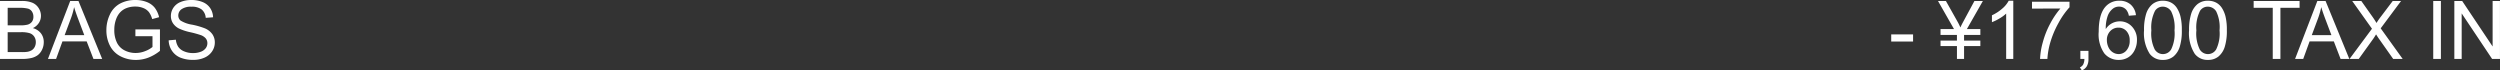
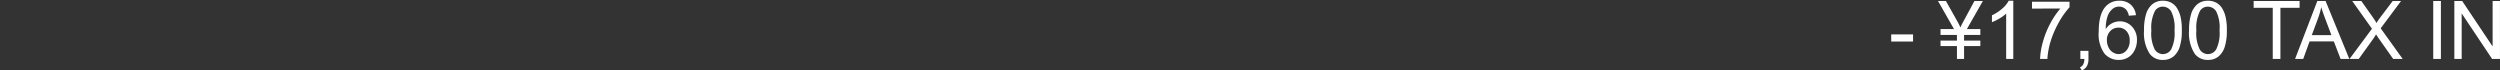
<svg xmlns="http://www.w3.org/2000/svg" width="494.102" height="13.914" viewBox="0 0 494.102 13.914">
  <rect x="0" y="0" width="494.102" height="13.914" fill="#333333" stroke="none" />
  <g id="グループ_218" data-name="グループ 218" transform="translate(-366.172 -3086.352)">
-     <path id="パス_847" data-name="パス 847" d="M1.172,14V2.547h4.3a5.318,5.318,0,0,1,2.105.348,2.707,2.707,0,0,1,1.242,1.07,2.821,2.821,0,0,1,.449,1.512,2.6,2.6,0,0,1-.4,1.383,2.845,2.845,0,0,1-1.2,1.047,2.991,2.991,0,0,1,1.6,1.039A2.783,2.783,0,0,1,9.82,10.68a3.345,3.345,0,0,1-.34,1.5,2.9,2.9,0,0,1-.84,1.066,3.505,3.505,0,0,1-1.254.566A7.626,7.626,0,0,1,5.539,14ZM2.688,7.359H5.164a5.526,5.526,0,0,0,1.445-.133,1.606,1.606,0,0,0,.871-.57,1.643,1.643,0,0,0,.293-1,1.842,1.842,0,0,0-.273-1,1.384,1.384,0,0,0-.781-.594A6.525,6.525,0,0,0,4.977,3.9H2.688Zm0,5.289H5.539a6.564,6.564,0,0,0,1.031-.055,2.471,2.471,0,0,0,.875-.312,1.659,1.659,0,0,0,.578-.637,1.993,1.993,0,0,0,.227-.965,1.9,1.9,0,0,0-.328-1.113,1.731,1.731,0,0,0-.91-.664,5.643,5.643,0,0,0-1.676-.191H2.688ZM10.648,14l4.4-11.453H16.68L21.367,14H19.641L18.3,10.531H13.516L12.258,14Zm3.3-4.7h3.883l-1.2-3.172q-.547-1.445-.812-2.375a14.6,14.6,0,0,1-.617,2.188Zm13.984.211V8.164l4.852-.008v4.25a8.567,8.567,0,0,1-2.3,1.34,6.836,6.836,0,0,1-2.437.449,6.5,6.5,0,0,1-3.066-.723,4.777,4.777,0,0,1-2.082-2.09,6.58,6.58,0,0,1-.7-3.055,7.088,7.088,0,0,1,.7-3.121,4.65,4.65,0,0,1,2.012-2.152,6.3,6.3,0,0,1,3.023-.7,5.99,5.99,0,0,1,2.246.4A3.724,3.724,0,0,1,31.75,3.875a4.973,4.973,0,0,1,.867,1.875l-1.367.375a4.231,4.231,0,0,0-.641-1.375,2.628,2.628,0,0,0-1.094-.8,4.011,4.011,0,0,0-1.578-.3,4.647,4.647,0,0,0-1.8.316,3.354,3.354,0,0,0-1.223.832A3.968,3.968,0,0,0,24.2,5.93a5.994,5.994,0,0,0-.437,2.3,5.592,5.592,0,0,0,.527,2.563,3.375,3.375,0,0,0,1.535,1.531,4.753,4.753,0,0,0,2.141.5,5.085,5.085,0,0,0,1.922-.379,4.96,4.96,0,0,0,1.422-.809V9.508Zm6.57.813,1.43-.125a3.157,3.157,0,0,0,.473,1.41,2.58,2.58,0,0,0,1.152.891,4.364,4.364,0,0,0,1.758.34,4.212,4.212,0,0,0,1.531-.258,2.124,2.124,0,0,0,.988-.707,1.64,1.64,0,0,0,.324-.98,1.49,1.49,0,0,0-.312-.941,2.315,2.315,0,0,0-1.031-.676,20.156,20.156,0,0,0-2.039-.559A10.419,10.419,0,0,1,36.57,8a3.1,3.1,0,0,1-1.223-1.066,2.614,2.614,0,0,1-.4-1.426,2.911,2.911,0,0,1,.492-1.621,3.048,3.048,0,0,1,1.438-1.145,5.454,5.454,0,0,1,2.1-.391,5.741,5.741,0,0,1,2.246.41,3.239,3.239,0,0,1,1.5,1.207,3.467,3.467,0,0,1,.563,1.8l-1.453.109a2.345,2.345,0,0,0-.793-1.641,3.087,3.087,0,0,0-2-.555,3.2,3.2,0,0,0-2,.5,1.511,1.511,0,0,0-.629,1.215,1.3,1.3,0,0,0,.445,1.016,6.034,6.034,0,0,0,2.285.816,15.115,15.115,0,0,1,2.535.73,3.472,3.472,0,0,1,1.477,1.168,2.845,2.845,0,0,1,.477,1.629,3.115,3.115,0,0,1-.523,1.723,3.446,3.446,0,0,1-1.5,1.258,5.239,5.239,0,0,1-2.207.449,6.59,6.59,0,0,1-2.605-.453,3.649,3.649,0,0,1-1.648-1.363A3.865,3.865,0,0,1,34.508,10.32Z" transform="translate(365 3084)" fill="#fff" />
    <path id="パス_848" data-name="パス 848" d="M4.953,10.563V9.148h4.32v1.414ZM17.945,14V11.461H14.7V10.375h3.242V9.258H14.7V8.1h2.664L14.2,2.547h1.563l2.266,4.031a11.454,11.454,0,0,1,.594,1.2q.18-.414.641-1.273L21.4,2.547H23.07L19.906,8.1H22.57V9.258H19.352v1.117H22.57v1.086H19.352V14Zm11.133,0H27.672V5.039a7.268,7.268,0,0,1-1.332.969,9.442,9.442,0,0,1-1.48.727V5.375a8.493,8.493,0,0,0,2.063-1.344A5.286,5.286,0,0,0,28.172,2.5h.906Zm3.7-9.953V2.7h7.414V3.789A15.624,15.624,0,0,0,38.02,6.883a18.842,18.842,0,0,0-1.66,3.969A14.751,14.751,0,0,0,35.82,14H34.375a14.035,14.035,0,0,1,.531-3.266,17.147,17.147,0,0,1,1.457-3.691,15.824,15.824,0,0,1,2.02-3ZM42.336,14V12.4h1.6V14a2.843,2.843,0,0,1-.312,1.426,2.037,2.037,0,0,1-.992.84l-.391-.6a1.335,1.335,0,0,0,.656-.574A2.447,2.447,0,0,0,43.133,14ZM53.32,5.352l-1.4.109a2.648,2.648,0,0,0-.531-1.2,1.861,1.861,0,0,0-1.406-.6,1.932,1.932,0,0,0-1.18.375,3.2,3.2,0,0,0-1.047,1.414,7.39,7.39,0,0,0-.4,2.648A3.259,3.259,0,0,1,48.6,6.945a3.341,3.341,0,0,1,1.539-.375,3.188,3.188,0,0,1,2.395,1.035,3.715,3.715,0,0,1,.988,2.676,4.4,4.4,0,0,1-.465,2A3.387,3.387,0,0,1,51.781,13.7a3.488,3.488,0,0,1-1.844.492A3.6,3.6,0,0,1,47.07,12.9a6.528,6.528,0,0,1-1.109-4.262q0-3.32,1.227-4.828A3.526,3.526,0,0,1,50.07,2.5a3.234,3.234,0,0,1,2.215.758A3.217,3.217,0,0,1,53.32,5.352Zm-5.742,4.938a3.262,3.262,0,0,0,.309,1.391,2.3,2.3,0,0,0,.863,1.012,2.159,2.159,0,0,0,1.164.348,1.984,1.984,0,0,0,1.531-.719,2.829,2.829,0,0,0,.641-1.953A2.647,2.647,0,0,0,51.453,8.5a2.079,2.079,0,0,0-1.594-.684,2.169,2.169,0,0,0-1.617.684A2.464,2.464,0,0,0,47.578,10.289Zm7.344-1.937a10.481,10.481,0,0,1,.418-3.27,4.067,4.067,0,0,1,1.242-1.91A3.176,3.176,0,0,1,58.656,2.5a3.384,3.384,0,0,1,1.617.371,3.091,3.091,0,0,1,1.148,1.07,5.742,5.742,0,0,1,.711,1.7,11.316,11.316,0,0,1,.258,2.707,10.51,10.51,0,0,1-.414,3.254,4.068,4.068,0,0,1-1.238,1.914,3.176,3.176,0,0,1-2.082.676,3.143,3.143,0,0,1-2.6-1.187A7.548,7.548,0,0,1,54.922,8.352Zm1.445,0a7.181,7.181,0,0,0,.66,3.754,1.886,1.886,0,0,0,3.258,0,7.184,7.184,0,0,0,.66-3.75,7.179,7.179,0,0,0-.66-3.758,1.959,1.959,0,0,0-1.645-.93,1.8,1.8,0,0,0-1.547.82A7.264,7.264,0,0,0,56.367,8.352Zm7.453,0a10.481,10.481,0,0,1,.418-3.27,4.067,4.067,0,0,1,1.242-1.91A3.176,3.176,0,0,1,67.555,2.5a3.384,3.384,0,0,1,1.617.371,3.091,3.091,0,0,1,1.148,1.07,5.742,5.742,0,0,1,.711,1.7,11.316,11.316,0,0,1,.258,2.707,10.51,10.51,0,0,1-.414,3.254,4.068,4.068,0,0,1-1.238,1.914,3.176,3.176,0,0,1-2.082.676,3.143,3.143,0,0,1-2.6-1.187A7.547,7.547,0,0,1,63.82,8.352Zm1.445,0a7.181,7.181,0,0,0,.66,3.754,1.886,1.886,0,0,0,3.258,0,7.184,7.184,0,0,0,.66-3.75,7.179,7.179,0,0,0-.66-3.758,1.959,1.959,0,0,0-1.645-.93,1.8,1.8,0,0,0-1.547.82A7.264,7.264,0,0,0,65.266,8.352ZM80.359,14V3.9H76.586V2.547h9.078V3.9H81.875V14Zm4.414,0,4.4-11.453H90.8L95.492,14H93.766L92.43,10.531H87.641L86.383,14Zm3.3-4.7h3.883l-1.2-3.172q-.547-1.445-.812-2.375a14.6,14.6,0,0,1-.617,2.188ZM95.539,14l4.43-5.969L96.063,2.547h1.8l2.078,2.938a16.71,16.71,0,0,1,.922,1.406,14.955,14.955,0,0,1,.906-1.3l2.3-3.039h1.648l-4.023,5.4L106.039,14h-1.875l-2.883-4.086q-.242-.352-.5-.766-.383.625-.547.859L97.359,14Zm16.539,0V2.547h1.516V14Zm4.172,0V2.547H117.8l6.016,8.992V2.547h1.453V14h-1.555L117.7,5v9Z" transform="translate(735 3084)" fill="#fff" />
  </g>
</svg>